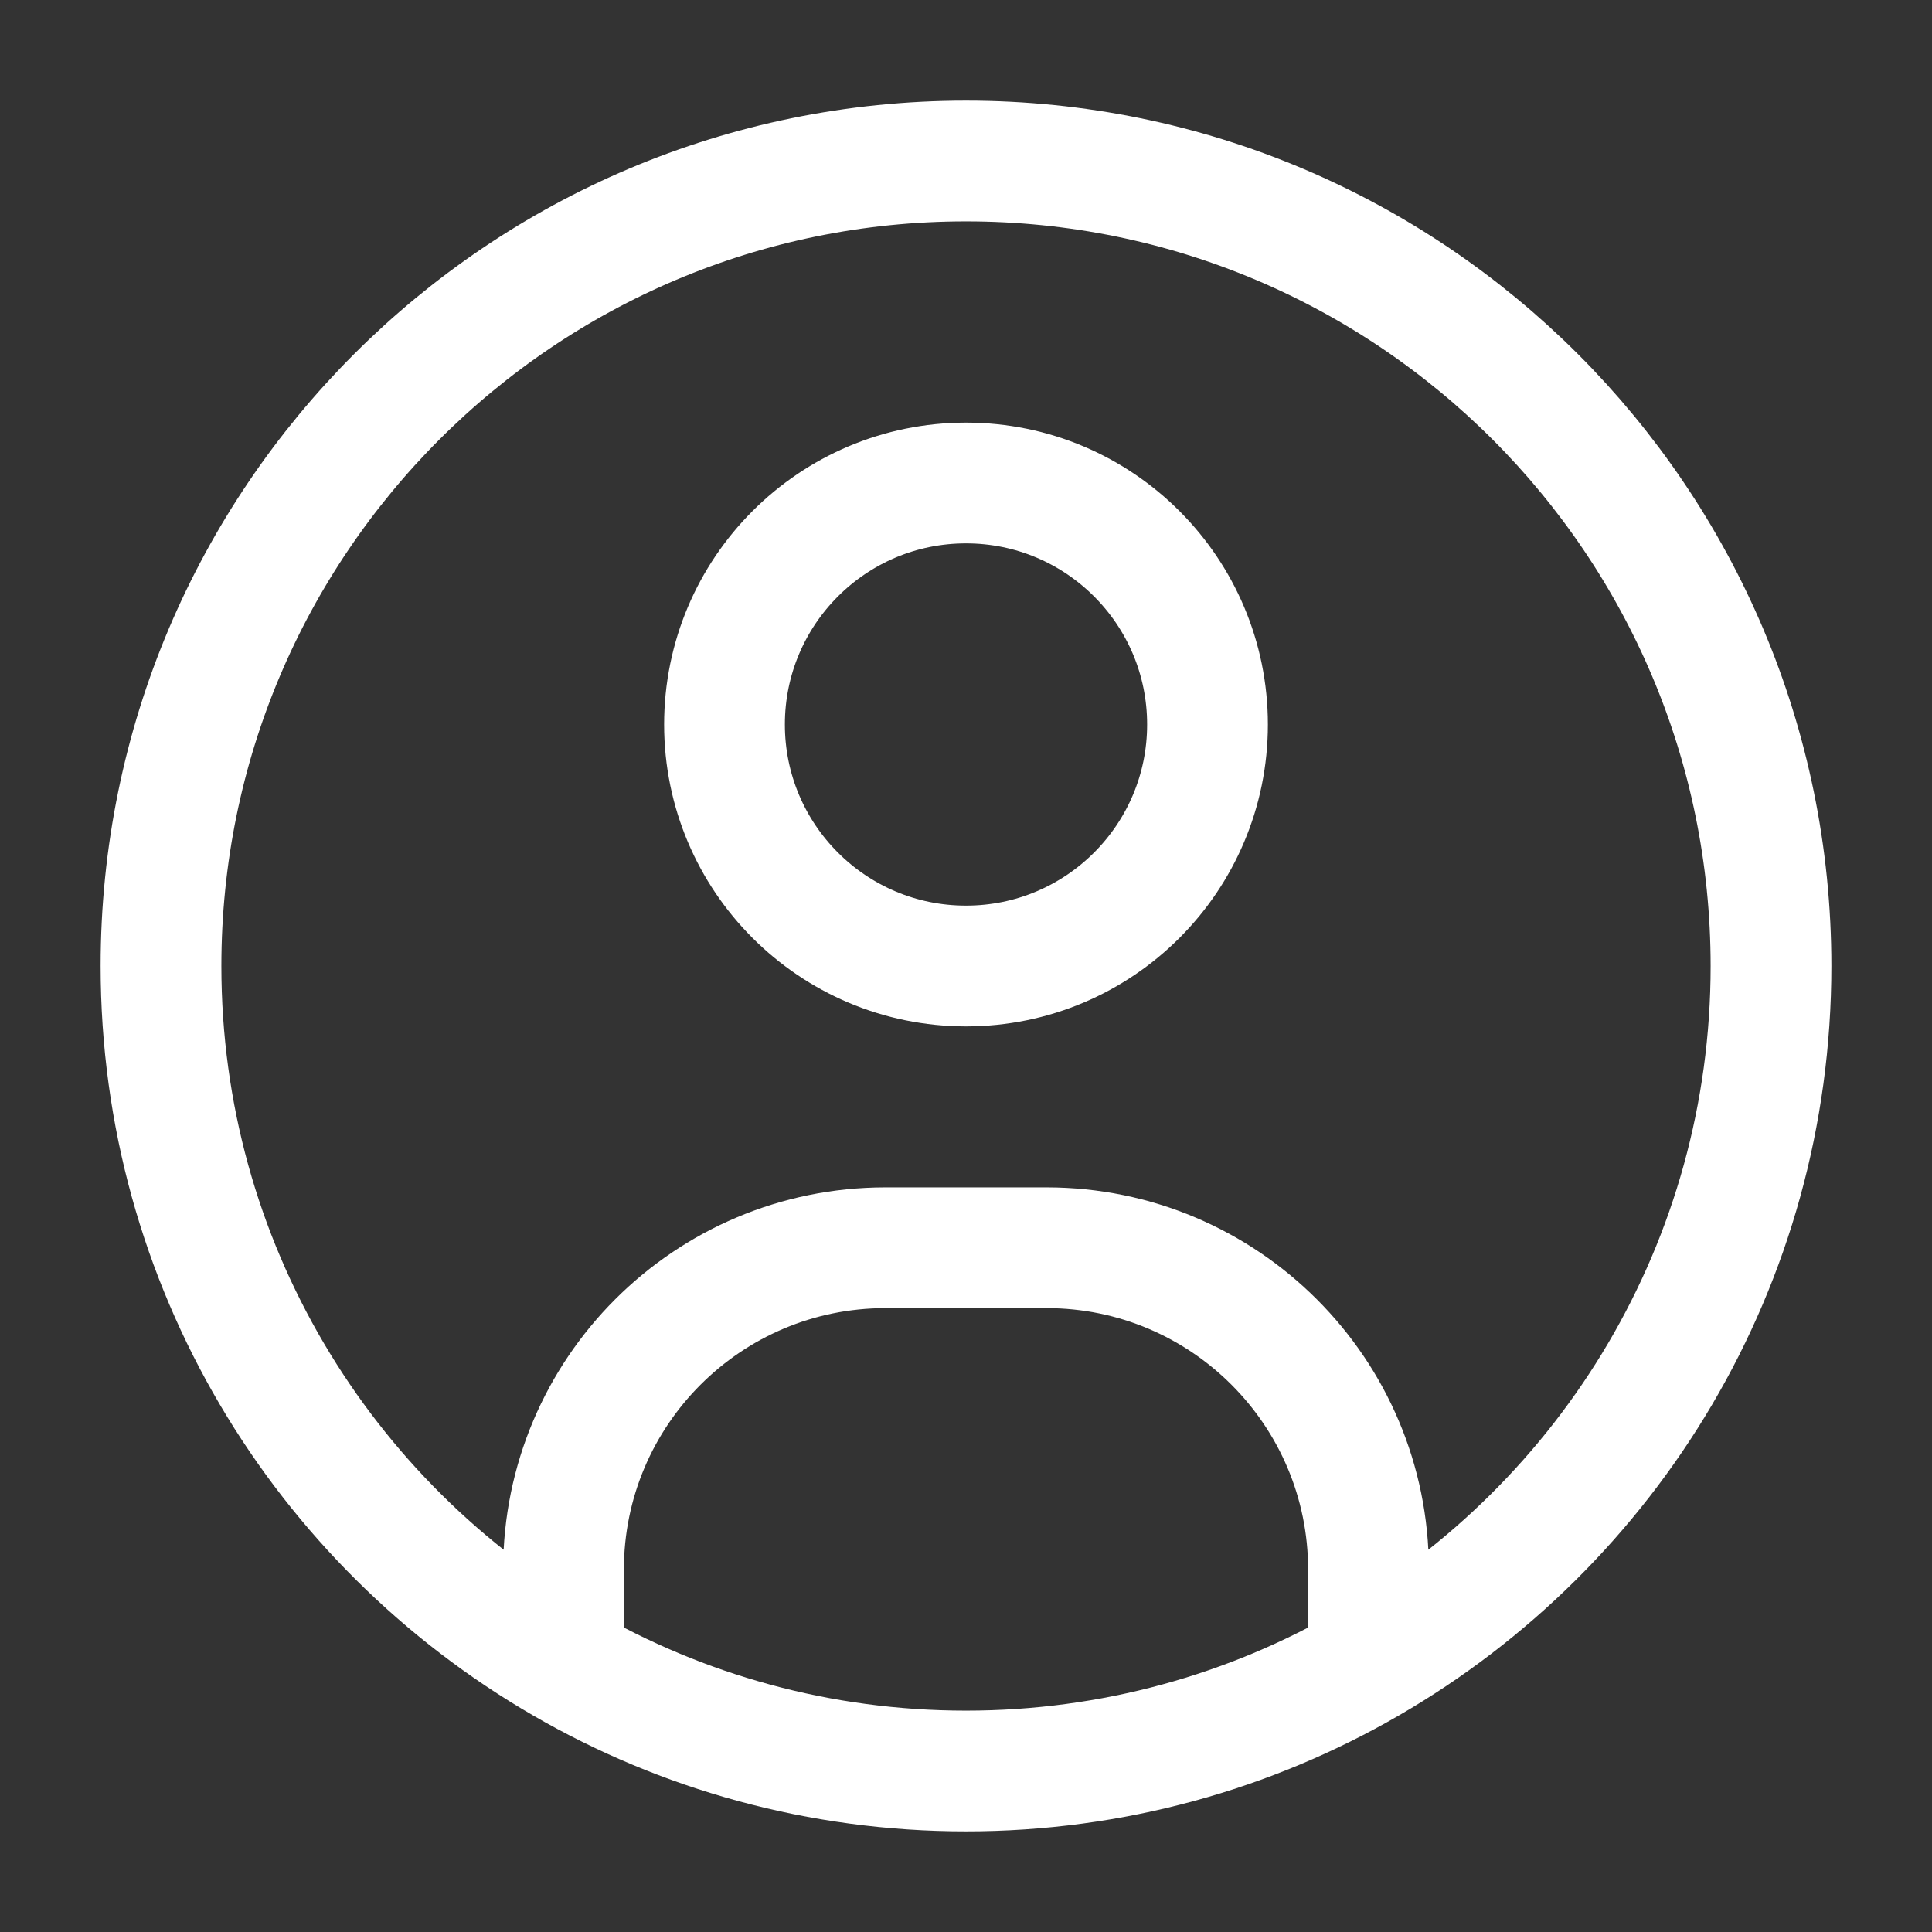
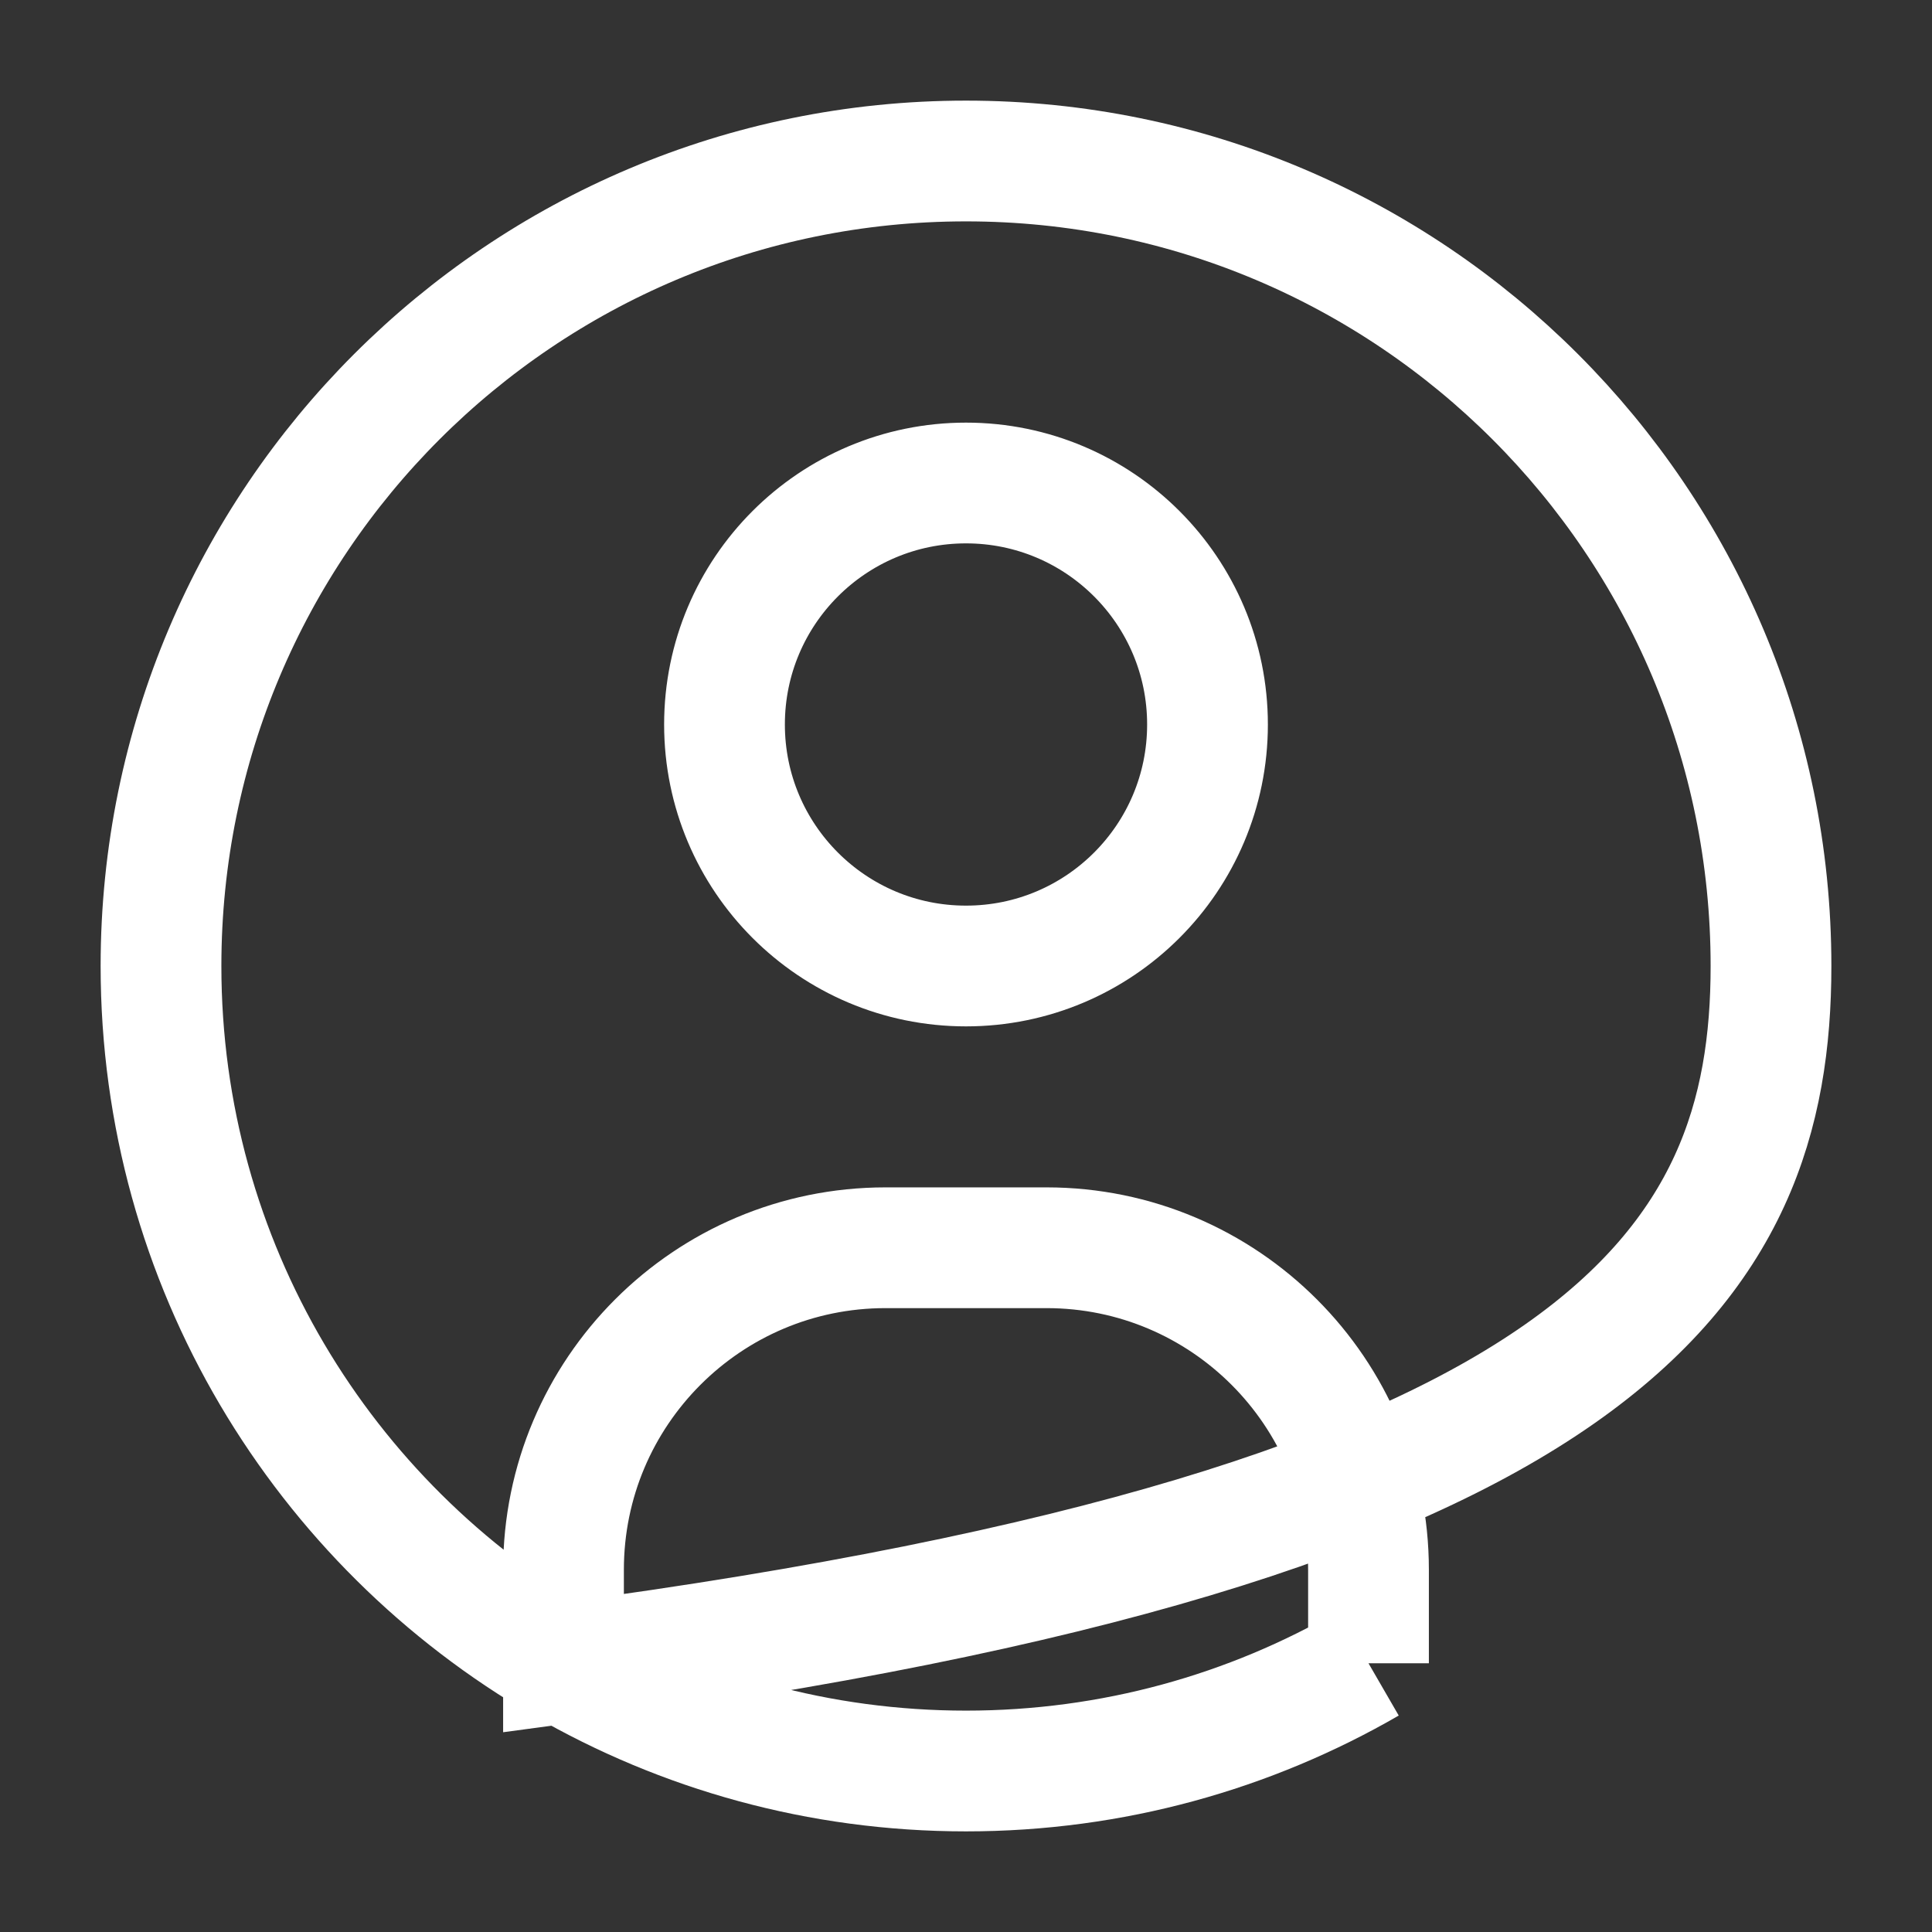
<svg xmlns="http://www.w3.org/2000/svg" viewBox="0 0 24 24" fill="none">
  <rect x="0" y="0" width="24" height="24" fill="#333333" stroke="none" />
-   <path d="M17 20.662V19.5C17 17.291 15.209 15.5 13 15.5H11C8.791 15.5 7 17.291 7 19.5V20.662M17 20.662C19.989 18.933 22 15.701 22 12C22 6.477 17.523 2 12 2C6.477 2 2 6.477 2 12C2 15.701 4.011 18.933 7 20.662M17 20.662C15.529 21.513 13.821 22 12 22C10.179 22 8.471 21.513 7 20.662M15 9C15 10.657 13.657 12 12 12C10.343 12 9 10.657 9 9C9 7.343 10.343 6 12 6C13.657 6 15 7.343 15 9Z" stroke="white" stroke-width="1.5" />
+   <path d="M17 20.662V19.5C17 17.291 15.209 15.5 13 15.5H11C8.791 15.5 7 17.291 7 19.5V20.662C19.989 18.933 22 15.701 22 12C22 6.477 17.523 2 12 2C6.477 2 2 6.477 2 12C2 15.701 4.011 18.933 7 20.662M17 20.662C15.529 21.513 13.821 22 12 22C10.179 22 8.471 21.513 7 20.662M15 9C15 10.657 13.657 12 12 12C10.343 12 9 10.657 9 9C9 7.343 10.343 6 12 6C13.657 6 15 7.343 15 9Z" stroke="white" stroke-width="1.5" />
</svg>